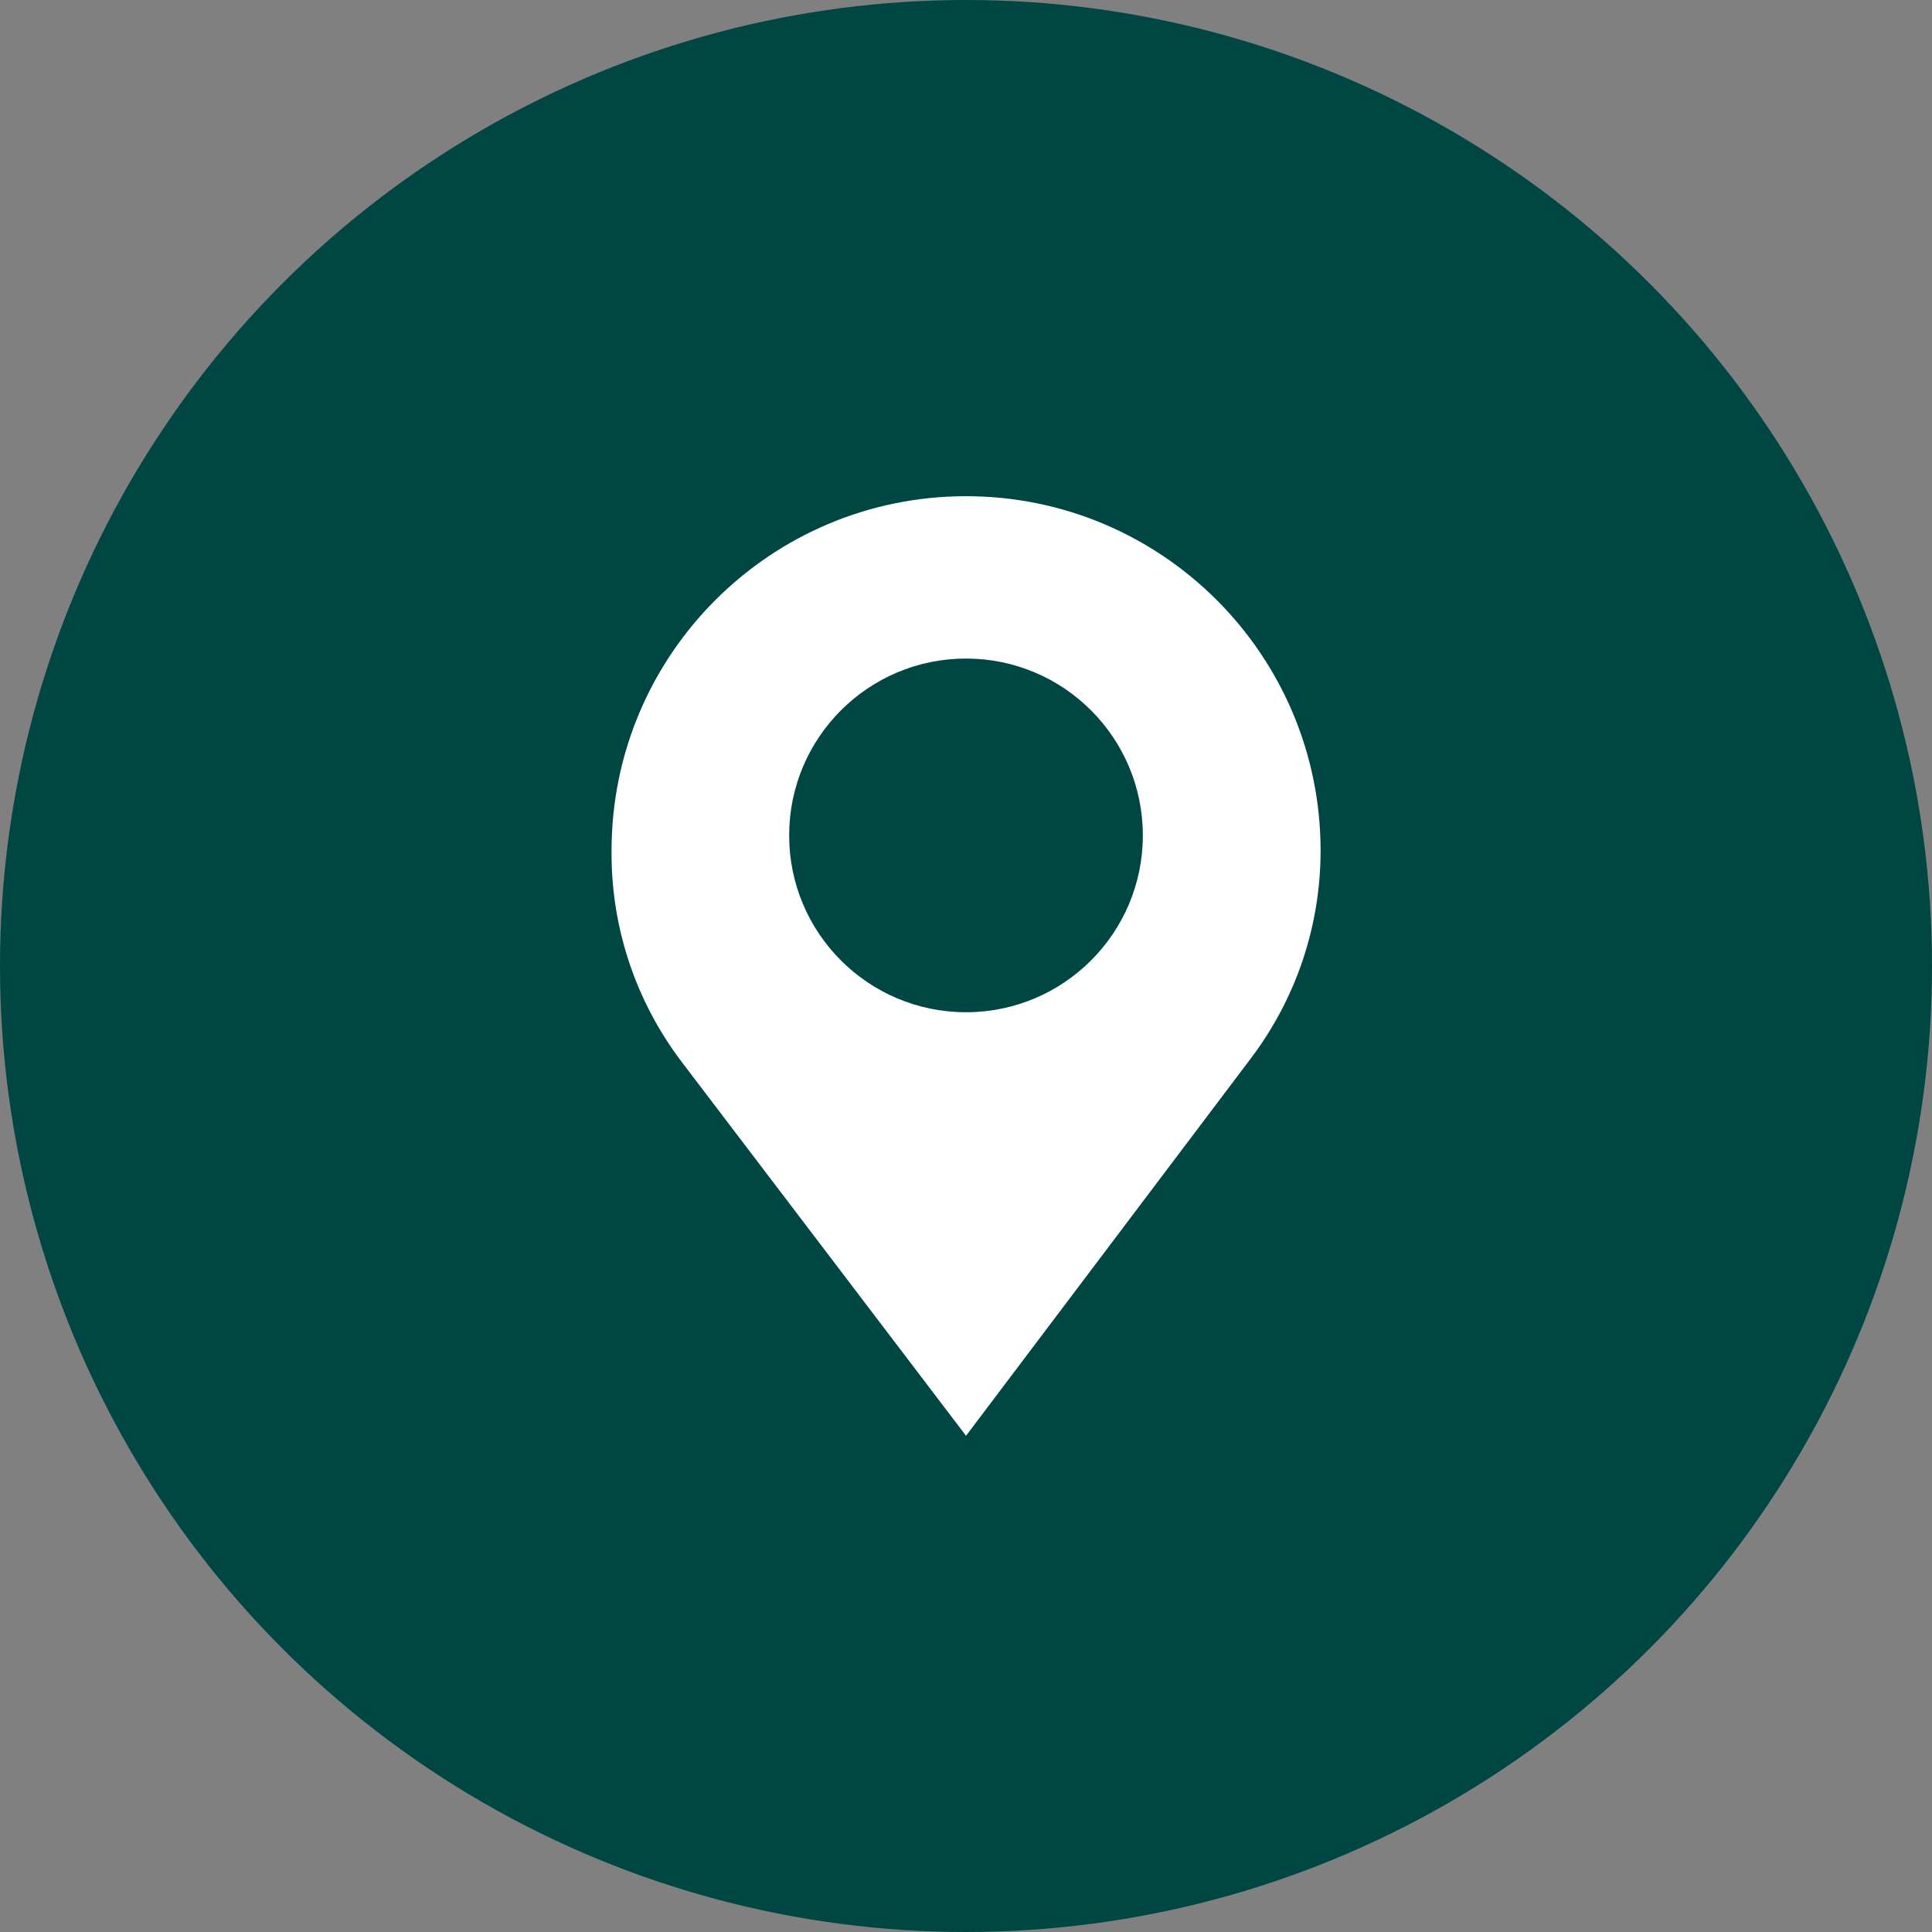
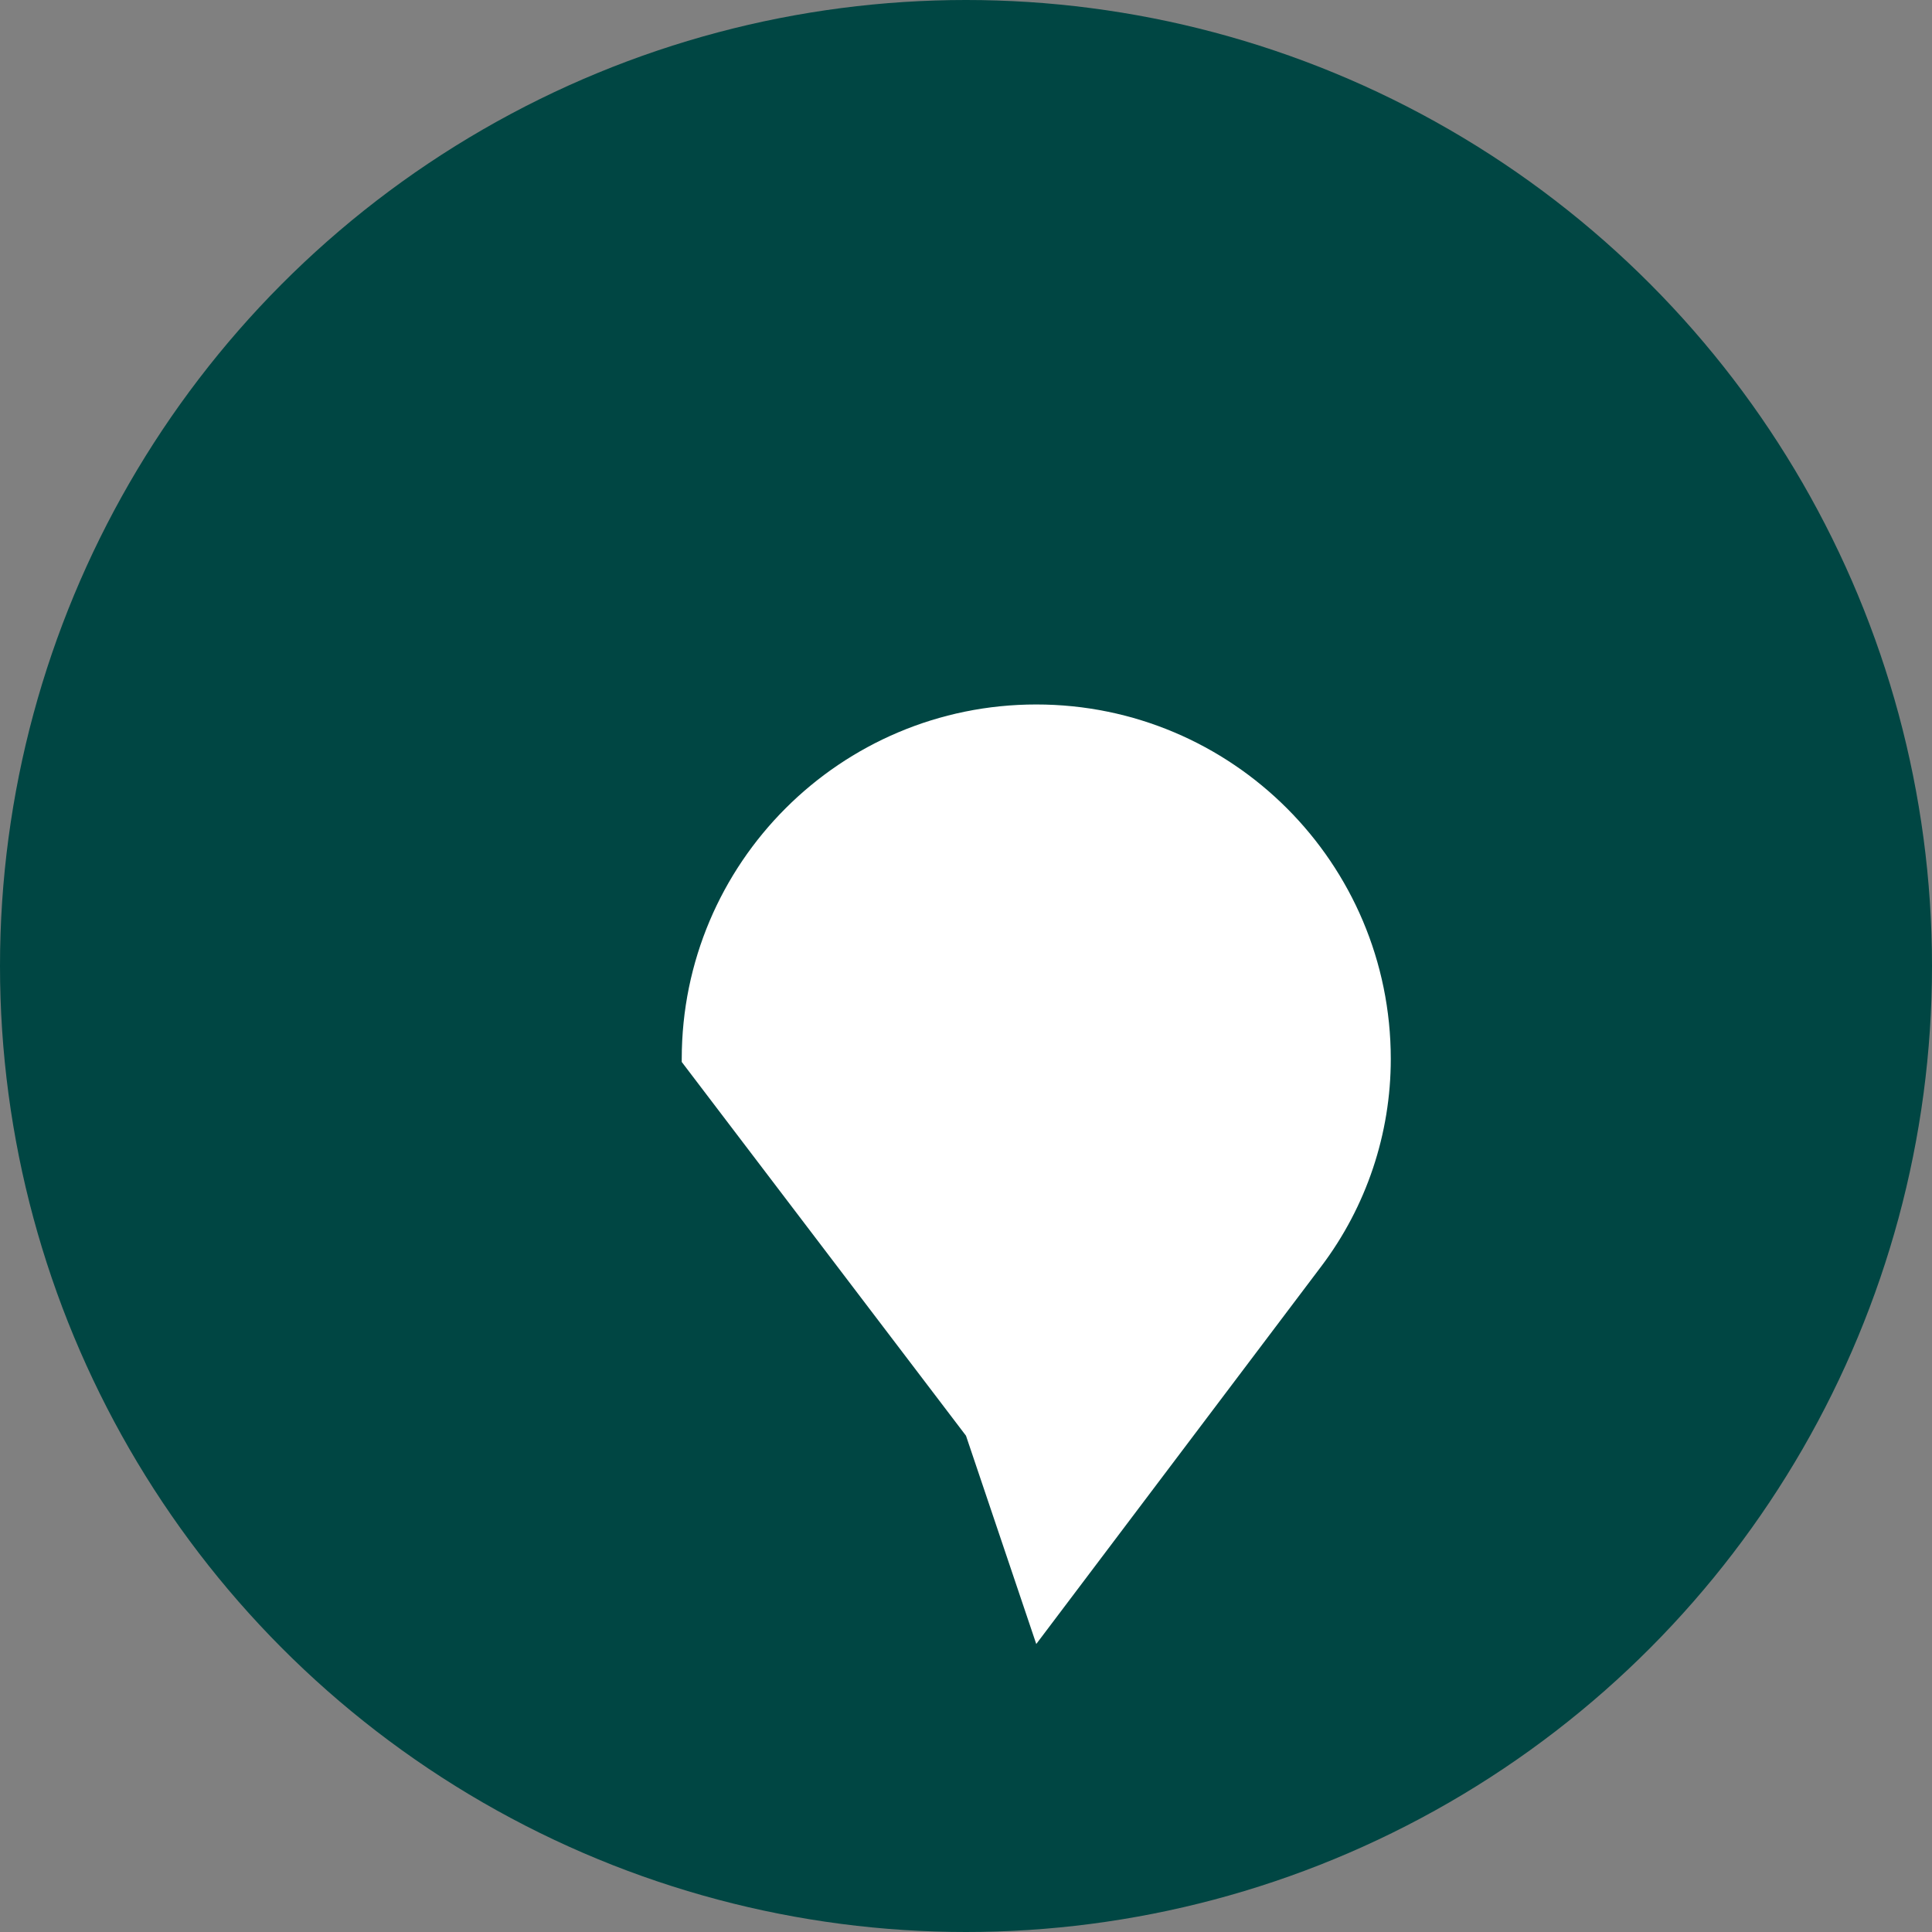
<svg xmlns="http://www.w3.org/2000/svg" id="Localisation" viewBox="0 0 300 300">
  <rect x="0" y="0" width="300" height="300" fill="#808080" stroke="none" />
  <defs>
    <style>      .cls-1 {        fill: #fff;      }      .cls-1, .cls-2 {        stroke-width: 0px;      }      .cls-2 {        fill: #004643;      }    </style>
  </defs>
  <circle class="cls-2" cx="150" cy="150" r="150" />
  <circle class="cls-2" cx="150" cy="122.8" r="20.38" />
  <g>
-     <path class="cls-1" d="M150,222.94h0l-44.14-58.04c-7.07-9.3-10.9-20.66-10.9-32.34v-.46c0-30.4,24.65-55.05,55.05-55.05h0c30.4,0,55.05,24.65,55.05,55.05h0c0,11.61-3.78,22.91-10.78,32.18l-44.27,58.66Z" />
-     <circle class="cls-2" cx="150" cy="129.72" r="27.46" />
+     <path class="cls-1" d="M150,222.94h0l-44.14-58.04v-.46c0-30.4,24.65-55.05,55.05-55.05h0c30.4,0,55.05,24.65,55.05,55.05h0c0,11.61-3.78,22.91-10.78,32.18l-44.27,58.66Z" />
  </g>
</svg>